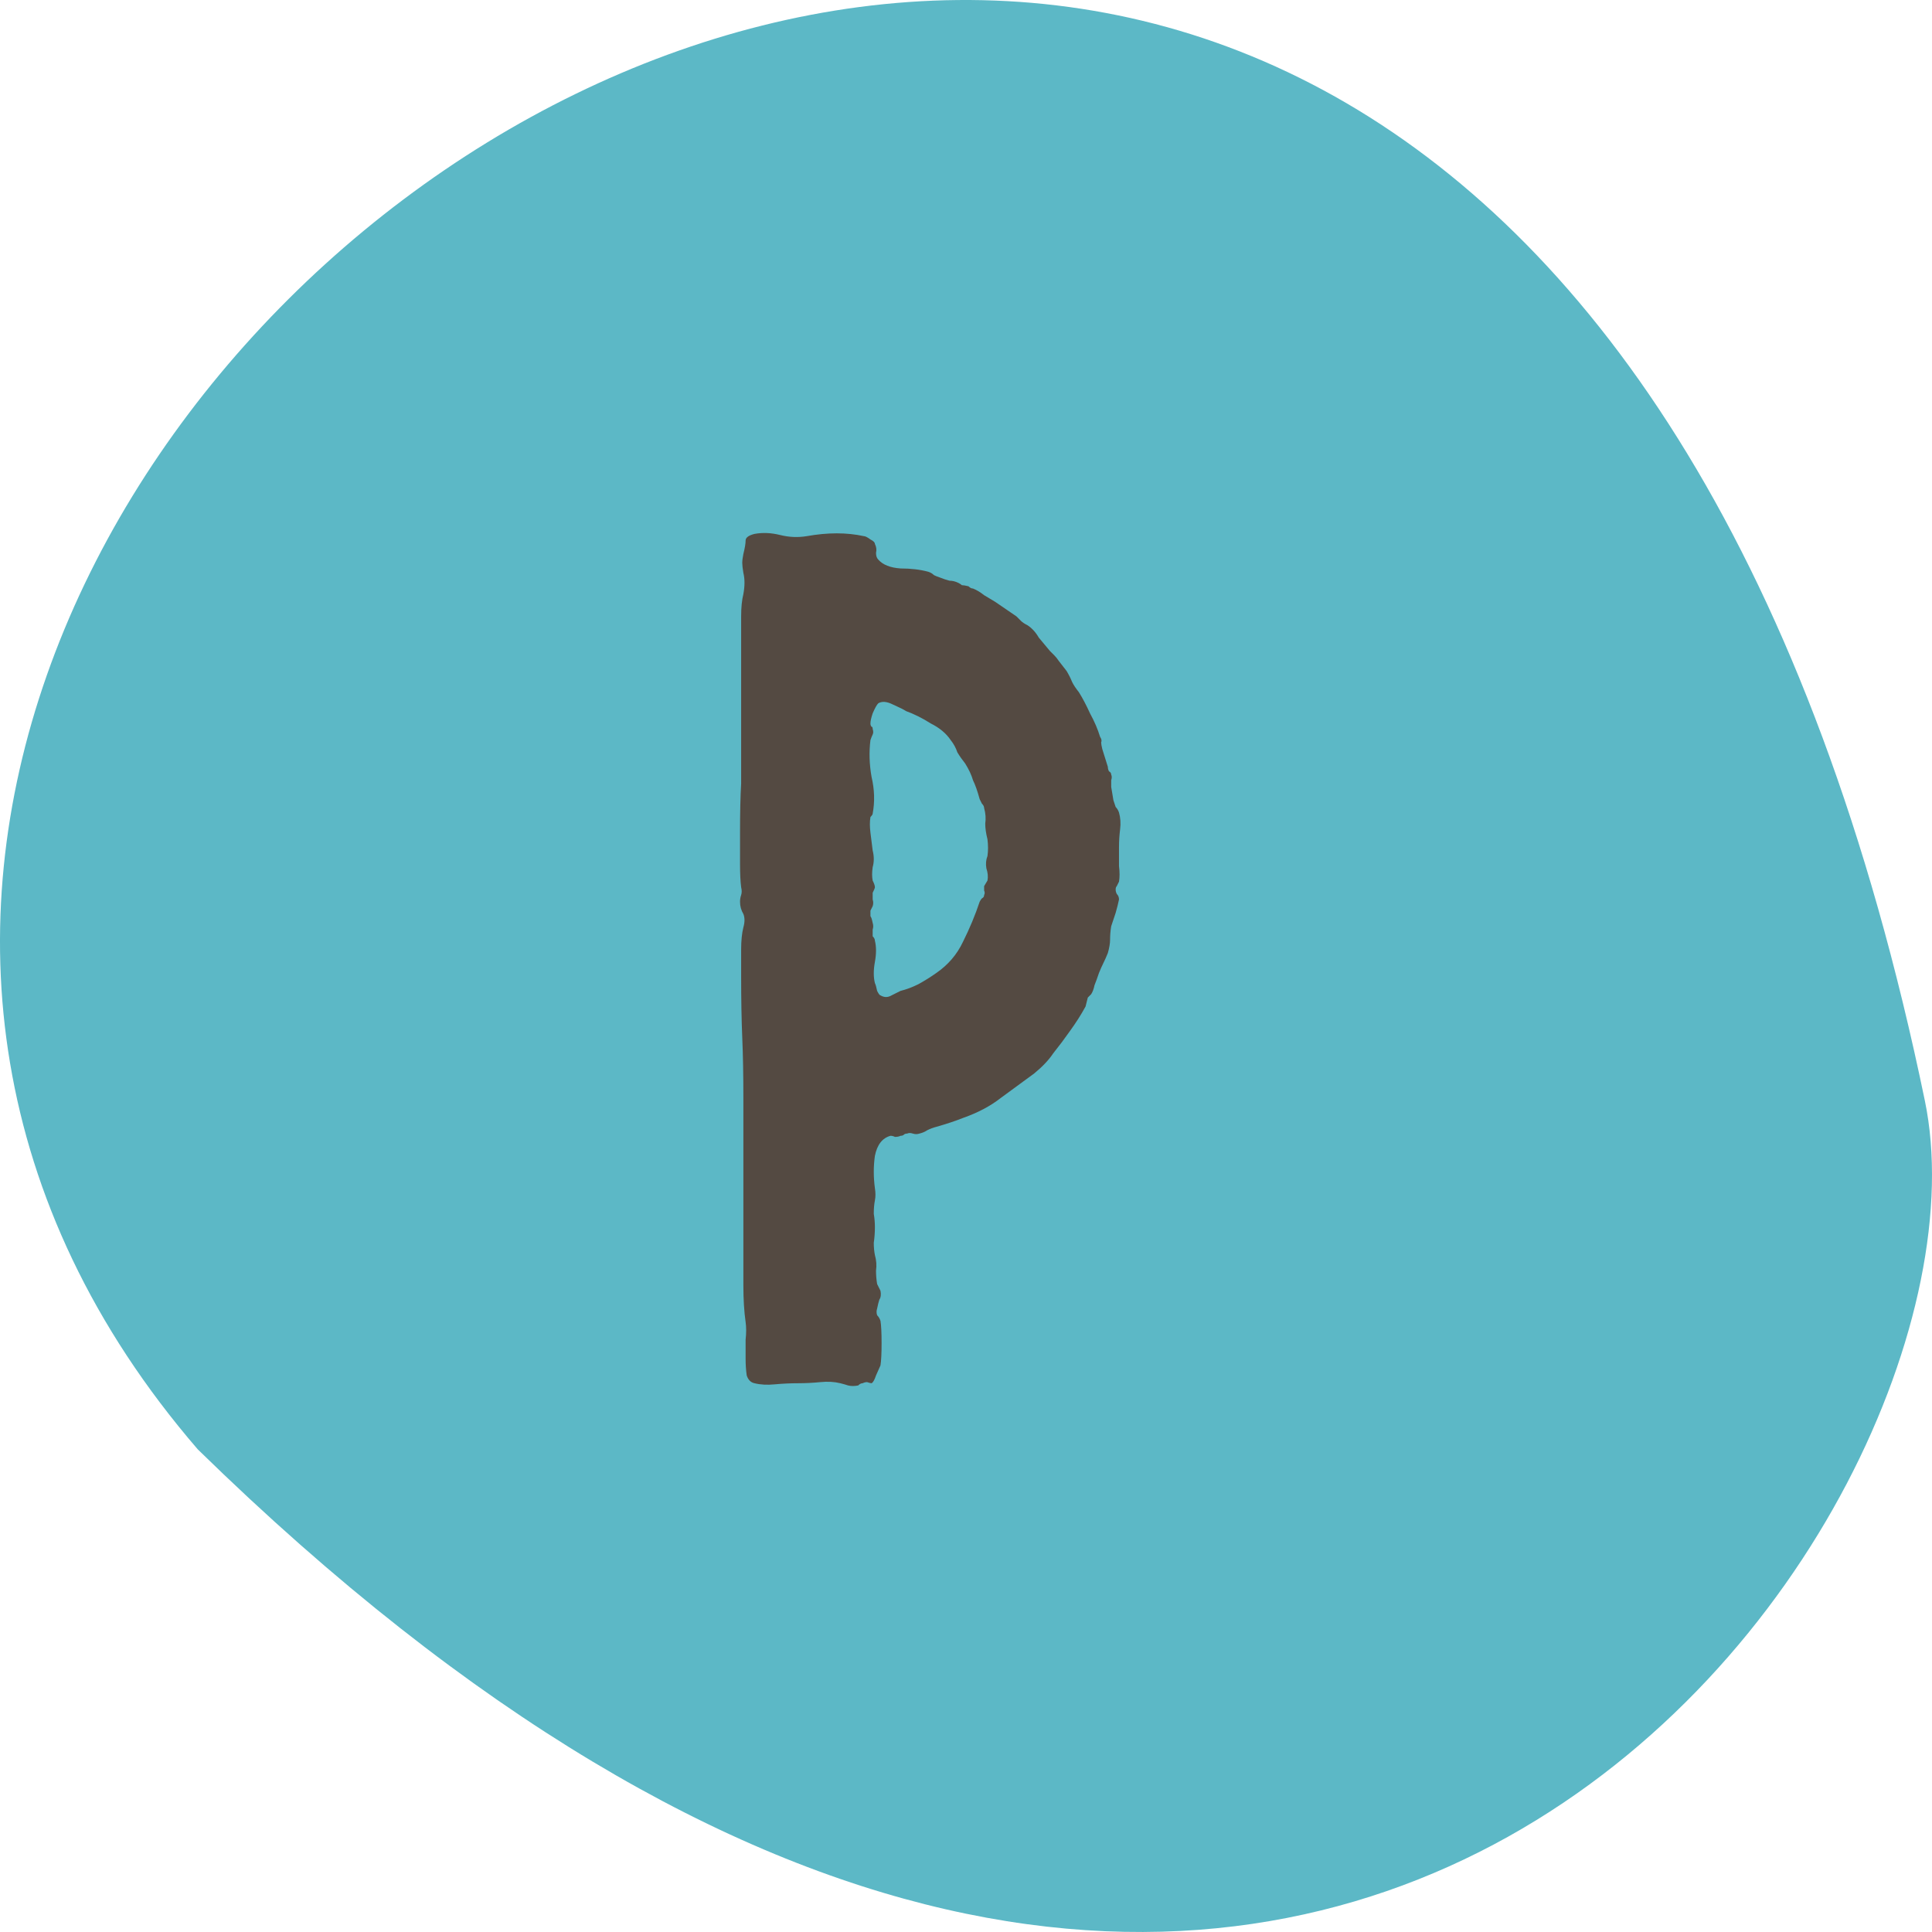
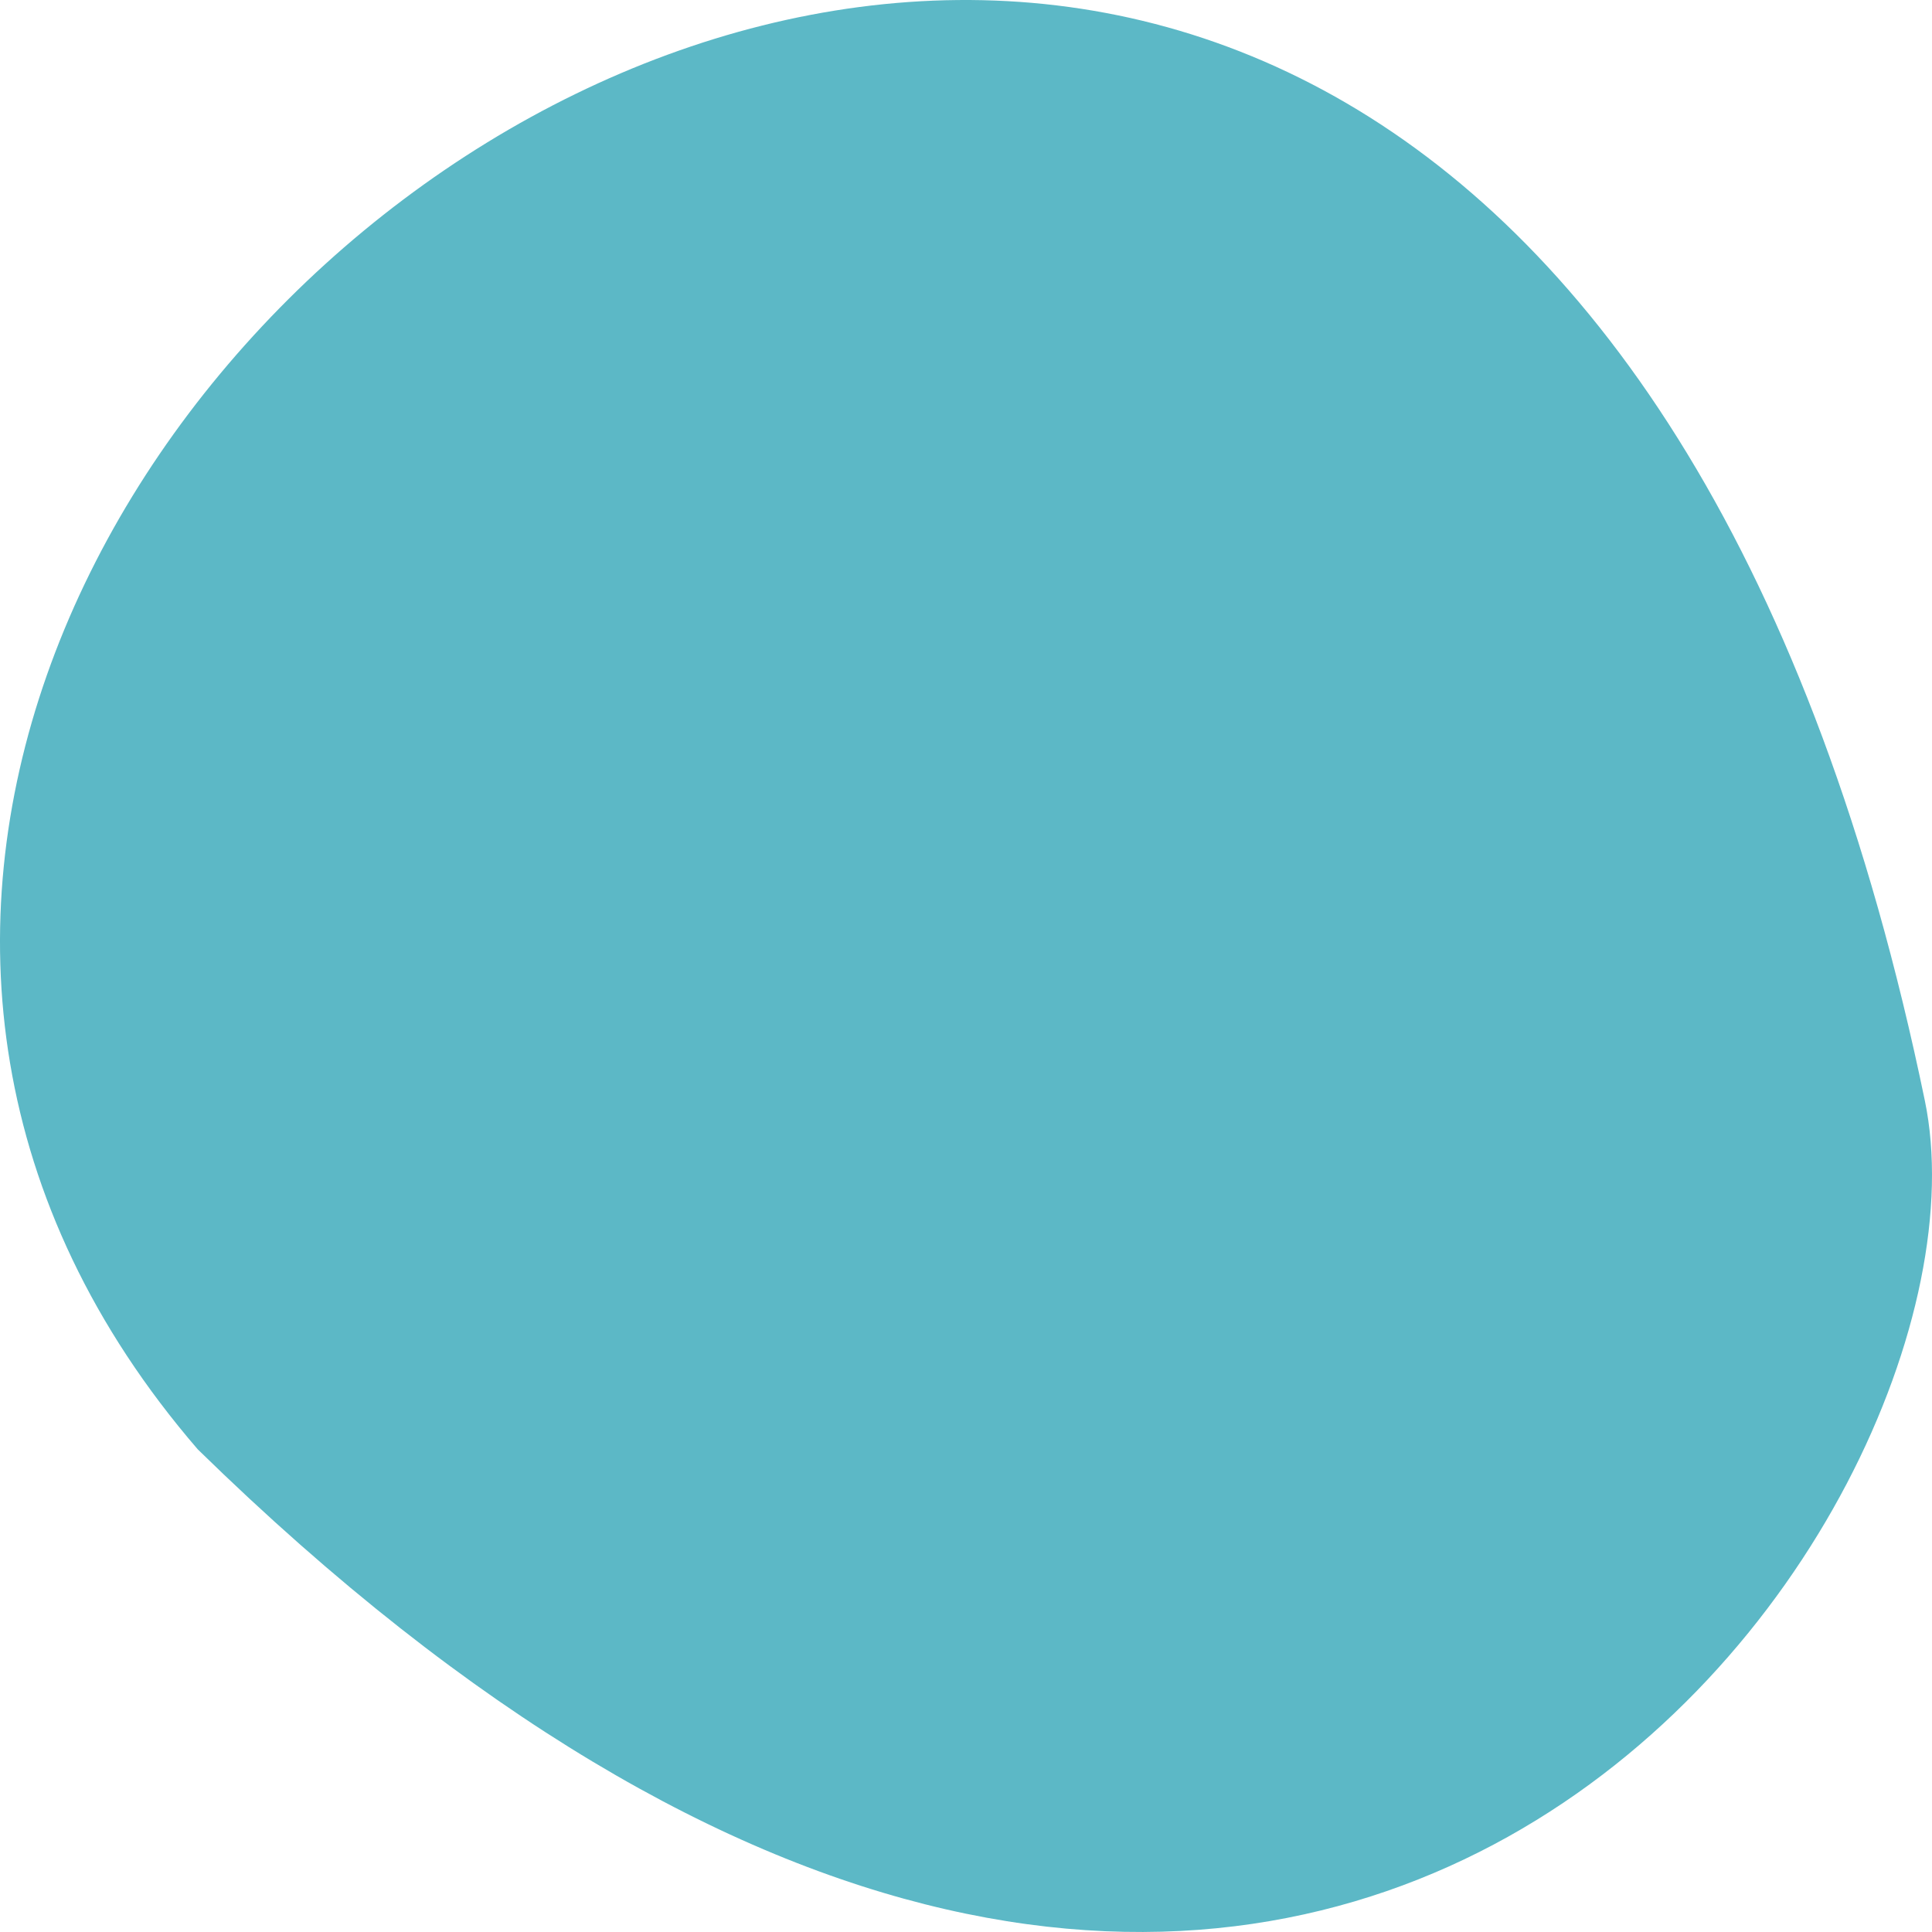
<svg xmlns="http://www.w3.org/2000/svg" width="260" height="260" viewBox="0 0 260 260" fill="none">
  <path fill-rule="evenodd" clip-rule="evenodd" d="M26.614 195.047C-87.534 62.655 198.751 -143.284 259.04 148.133C270.696 204.403 175.22 340.377 26.614 195.047Z" fill="#5CB8C6" />
-   <path d="M101.54 71.85C102.64 71.65 103.79 71.7 104.99 72C106.19 72.3 107.39 72.35 108.59 72.15C111.39 71.65 113.94 71.65 116.24 72.15C116.44 72.15 116.74 72.3 117.14 72.6C117.54 72.8 117.74 73 117.74 73.2C117.94 73.6 117.99 74 117.89 74.4C117.89 74.8 117.99 75.1 118.19 75.3C118.79 76 119.79 76.4 121.19 76.5C122.59 76.5 123.84 76.65 124.94 76.95C125.24 77.05 125.49 77.2 125.69 77.4C125.89 77.5 126.14 77.6 126.44 77.7C126.94 77.9 127.39 78.05 127.79 78.15C128.19 78.15 128.59 78.25 128.99 78.45C129.19 78.55 129.34 78.65 129.44 78.75C129.64 78.75 129.94 78.8 130.34 78.9C130.54 79.1 130.74 79.2 130.94 79.2C131.44 79.4 131.94 79.7 132.44 80.1C132.94 80.4 133.44 80.7 133.94 81L136.79 82.95C136.99 83.15 137.19 83.35 137.39 83.55C137.59 83.75 137.89 83.95 138.29 84.15C138.89 84.55 139.39 85.1 139.79 85.8C140.29 86.4 140.79 87 141.29 87.6C141.49 87.8 141.69 88 141.89 88.2C142.09 88.4 142.29 88.65 142.49 88.95L143.54 90.3C143.84 90.8 144.09 91.3 144.29 91.8C144.49 92.2 144.79 92.65 145.19 93.15C145.69 93.95 146.19 94.9 146.69 96C147.29 97.1 147.74 98.15 148.04 99.15C148.24 99.45 148.29 99.7 148.19 99.9C148.19 100.1 148.24 100.4 148.34 100.8L149.09 103.2C149.09 103.4 149.14 103.6 149.24 103.8C149.44 103.9 149.54 104.05 149.54 104.25C149.64 104.45 149.64 104.7 149.54 105C149.54 105.3 149.54 105.6 149.54 105.9L149.84 107.7C149.94 108 150.04 108.3 150.14 108.6C150.34 108.8 150.49 109.05 150.59 109.35C150.79 110.05 150.84 110.8 150.74 111.6C150.64 112.4 150.59 113.2 150.59 114C150.59 114.8 150.59 115.65 150.59 116.55C150.69 117.35 150.69 118.05 150.59 118.65C150.49 118.85 150.39 119.05 150.29 119.25C150.19 119.35 150.14 119.5 150.14 119.7C150.14 119.9 150.19 120.1 150.29 120.3C150.49 120.5 150.59 120.75 150.59 121.05C150.49 121.55 150.34 122.15 150.14 122.85C149.94 123.45 149.74 124.05 149.54 124.65C149.44 125.25 149.39 125.85 149.39 126.45C149.39 126.95 149.29 127.55 149.09 128.25C148.89 128.75 148.69 129.2 148.49 129.6C148.29 130 148.09 130.45 147.89 130.95C147.69 131.55 147.49 132.1 147.29 132.6C147.19 133.1 147.04 133.5 146.84 133.8C146.84 133.8 146.69 133.95 146.39 134.25L146.09 135.45C145.49 136.55 144.79 137.65 143.99 138.75C143.29 139.75 142.54 140.75 141.74 141.75C141.14 142.65 140.29 143.55 139.19 144.45C137.69 145.55 136.19 146.65 134.69 147.75C133.29 148.85 131.59 149.75 129.59 150.45C129.09 150.65 128.54 150.85 127.94 151.05C127.34 151.25 126.69 151.45 125.99 151.65C125.59 151.75 125.19 151.9 124.79 152.1C124.49 152.3 124.14 152.45 123.74 152.55C123.44 152.65 123.14 152.65 122.84 152.55C122.54 152.45 122.29 152.45 122.09 152.55C121.89 152.55 121.74 152.6 121.64 152.7C121.54 152.8 121.39 152.85 121.19 152.85C120.99 152.95 120.74 153 120.44 153C120.24 152.9 120.04 152.85 119.84 152.85C118.74 153.15 118.04 154.05 117.74 155.55C117.54 156.95 117.54 158.4 117.74 159.9C117.84 160.5 117.84 161.05 117.74 161.55C117.64 162.05 117.59 162.65 117.59 163.35C117.69 163.95 117.74 164.55 117.74 165.15C117.74 165.85 117.69 166.55 117.59 167.25C117.59 167.85 117.64 168.4 117.74 168.9C117.94 169.6 117.99 170.3 117.89 171C117.89 171.6 117.94 172.2 118.04 172.8L118.49 173.7C118.59 174.2 118.54 174.6 118.34 174.9C118.24 175.2 118.14 175.6 118.04 176.1C117.94 176.4 117.94 176.7 118.04 177C118.24 177.2 118.39 177.45 118.49 177.75C118.59 178.35 118.64 179.35 118.64 180.75C118.64 182.15 118.59 183.15 118.49 183.75C118.39 183.95 118.19 184.4 117.89 185.1C117.69 185.7 117.49 186.05 117.29 186.15C117.19 186.15 116.99 186.1 116.69 186C116.49 186 116.29 186.05 116.09 186.15C115.89 186.15 115.69 186.25 115.49 186.45C114.99 186.55 114.54 186.55 114.14 186.45C113.84 186.35 113.49 186.25 113.09 186.15C112.29 185.95 111.39 185.9 110.39 186C109.39 186.1 108.39 186.15 107.39 186.15C106.39 186.15 105.34 186.2 104.24 186.3C103.24 186.4 102.34 186.35 101.54 186.15C101.04 186.05 100.69 185.7 100.49 185.1C100.39 184.4 100.34 183.65 100.34 182.85C100.34 182.05 100.34 181.2 100.34 180.3C100.44 179.4 100.44 178.6 100.34 177.9C100.14 176.5 100.04 174.85 100.04 172.95C100.04 170.95 100.04 169.1 100.04 167.4V147.75C100.04 144.65 99.99 141.95 99.89 139.65C99.79 137.25 99.74 134.5 99.74 131.4C99.74 130.2 99.74 129 99.74 127.8C99.74 126.6 99.84 125.6 100.04 124.8C100.24 124.1 100.24 123.5 100.04 123C99.74 122.5 99.59 121.95 99.59 121.35C99.59 121.05 99.64 120.75 99.74 120.45C99.84 120.15 99.84 119.8 99.74 119.4C99.64 118.6 99.59 117.55 99.59 116.25C99.59 114.85 99.59 113.45 99.59 112.05C99.59 109.35 99.64 107.15 99.74 105.45C99.74 103.75 99.74 101.55 99.74 98.85V86.7C99.74 85.4 99.74 84.15 99.74 82.95C99.74 81.75 99.84 80.75 100.04 79.95C100.24 78.85 100.24 77.9 100.04 77.1C99.94 76.5 99.89 76.05 99.89 75.75C99.89 75.45 99.94 75.05 100.04 74.55C100.24 73.75 100.34 73.15 100.34 72.75C100.34 72.35 100.74 72.05 101.54 71.85ZM117.14 97.35C117.14 97.55 117.19 97.7 117.29 97.8C117.39 97.8 117.44 97.9 117.44 98.1C117.54 98.4 117.54 98.65 117.44 98.85C117.34 99.05 117.24 99.3 117.14 99.6C116.94 101.2 116.99 102.85 117.29 104.55C117.69 106.25 117.74 107.9 117.44 109.5C117.44 109.6 117.34 109.75 117.14 109.95C117.04 110.55 117.04 111.25 117.14 112.05C117.24 112.85 117.34 113.65 117.44 114.45C117.64 115.25 117.64 116 117.44 116.7C117.34 117.4 117.34 118 117.44 118.5C117.64 118.9 117.74 119.2 117.74 119.4C117.74 119.5 117.64 119.75 117.44 120.15C117.44 120.45 117.44 120.75 117.44 121.05C117.54 121.35 117.54 121.65 117.44 121.95C117.44 121.95 117.34 122.15 117.14 122.55C117.14 122.85 117.14 123.1 117.14 123.3C117.24 123.4 117.34 123.7 117.44 124.2C117.54 124.5 117.54 124.8 117.44 125.1C117.44 125.4 117.44 125.7 117.44 126C117.64 126.2 117.74 126.4 117.74 126.6C117.94 127.4 117.94 128.35 117.74 129.45C117.54 130.55 117.54 131.5 117.74 132.3C117.84 132.5 117.94 132.85 118.04 133.35C118.24 133.75 118.39 133.95 118.49 133.95C118.99 134.25 119.49 134.25 119.99 133.95C120.59 133.65 120.99 133.45 121.19 133.35C121.99 133.15 122.79 132.85 123.59 132.45C124.49 131.95 125.29 131.45 125.99 130.95C127.59 129.85 128.79 128.45 129.59 126.75C130.49 124.95 131.24 123.15 131.84 121.35C131.94 121.15 132.04 121 132.14 120.9C132.34 120.8 132.44 120.65 132.44 120.45C132.54 120.25 132.54 120.05 132.44 119.85C132.44 119.65 132.44 119.45 132.44 119.25L132.89 118.5C132.99 118 132.94 117.45 132.74 116.85C132.64 116.25 132.69 115.7 132.89 115.2C132.99 114.5 132.99 113.75 132.89 112.95C132.69 112.15 132.59 111.45 132.59 110.85C132.69 110.15 132.64 109.45 132.44 108.75C132.44 108.55 132.34 108.35 132.14 108.15C132.04 107.95 131.94 107.75 131.84 107.55C131.54 106.45 131.24 105.6 130.94 105C130.74 104.3 130.39 103.55 129.89 102.75C129.49 102.25 129.14 101.75 128.84 101.25C128.64 100.65 128.34 100.1 127.94 99.6C127.34 98.7 126.44 97.95 125.24 97.35C124.14 96.65 123.04 96.1 121.94 95.7C121.64 95.5 121.04 95.2 120.14 94.8C119.34 94.4 118.69 94.35 118.19 94.65C117.99 94.85 117.74 95.3 117.44 96C117.24 96.6 117.14 97.05 117.14 97.35Z" fill="#544A42" />
</svg>